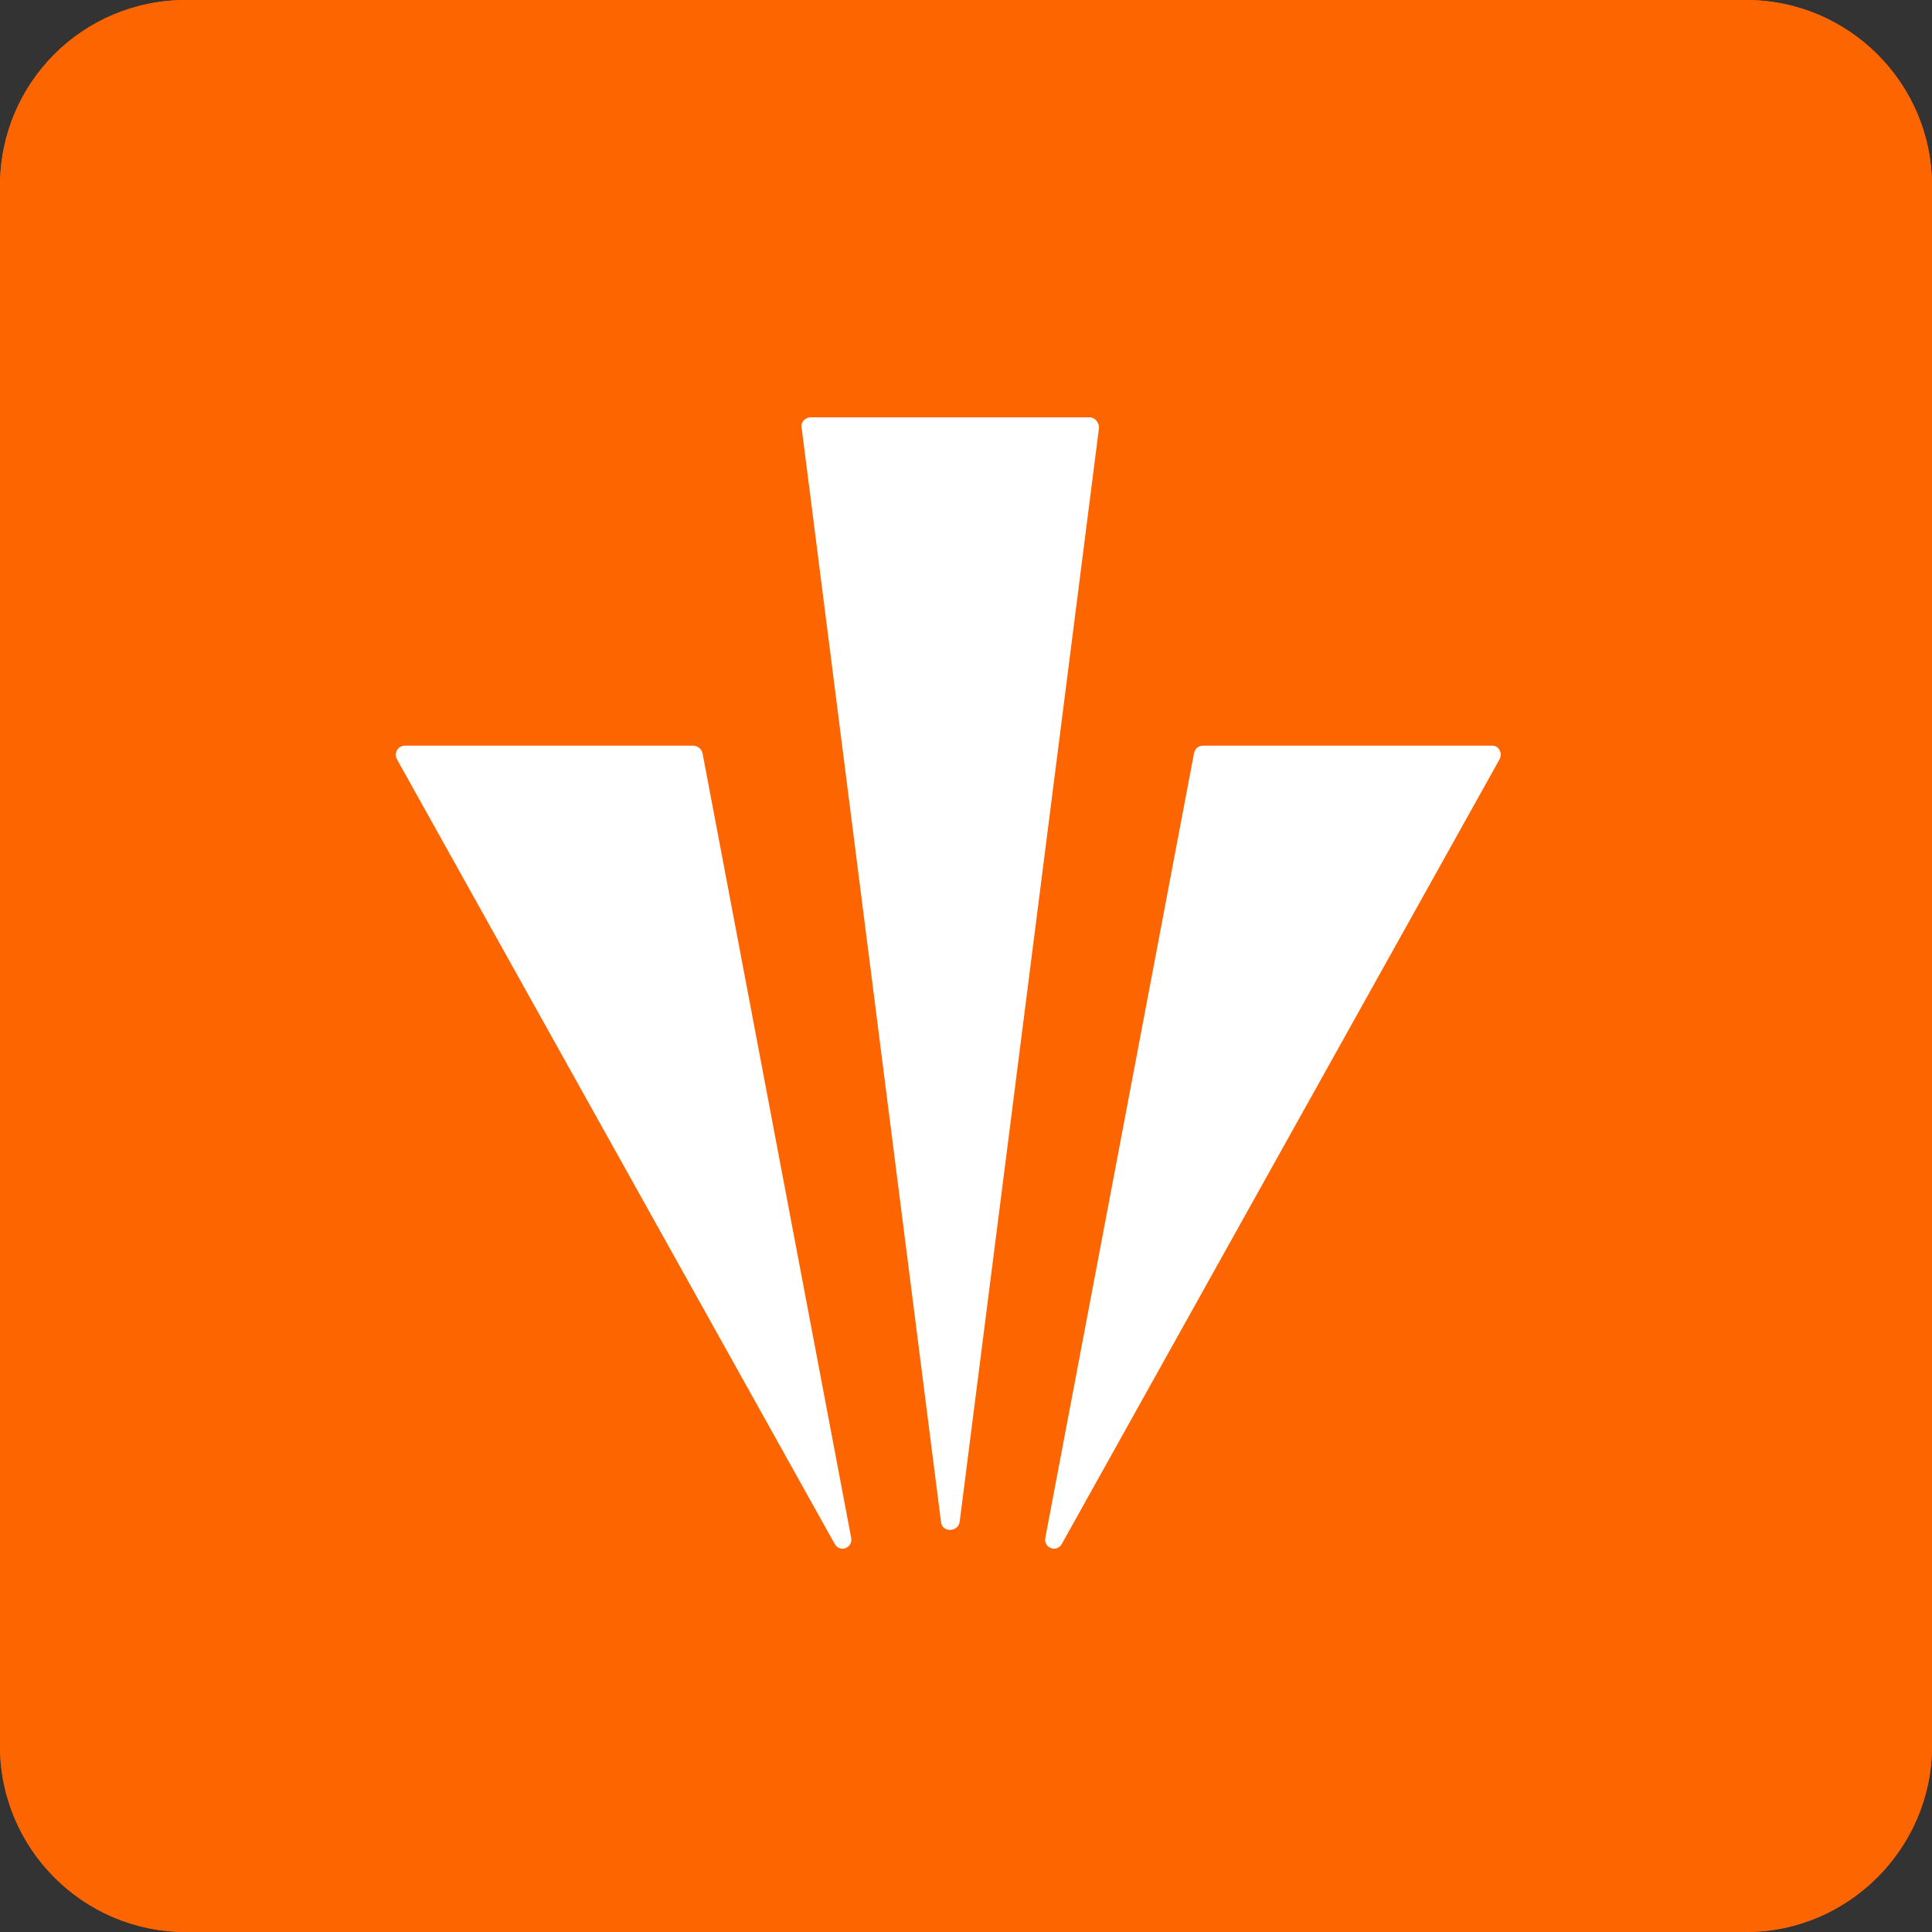
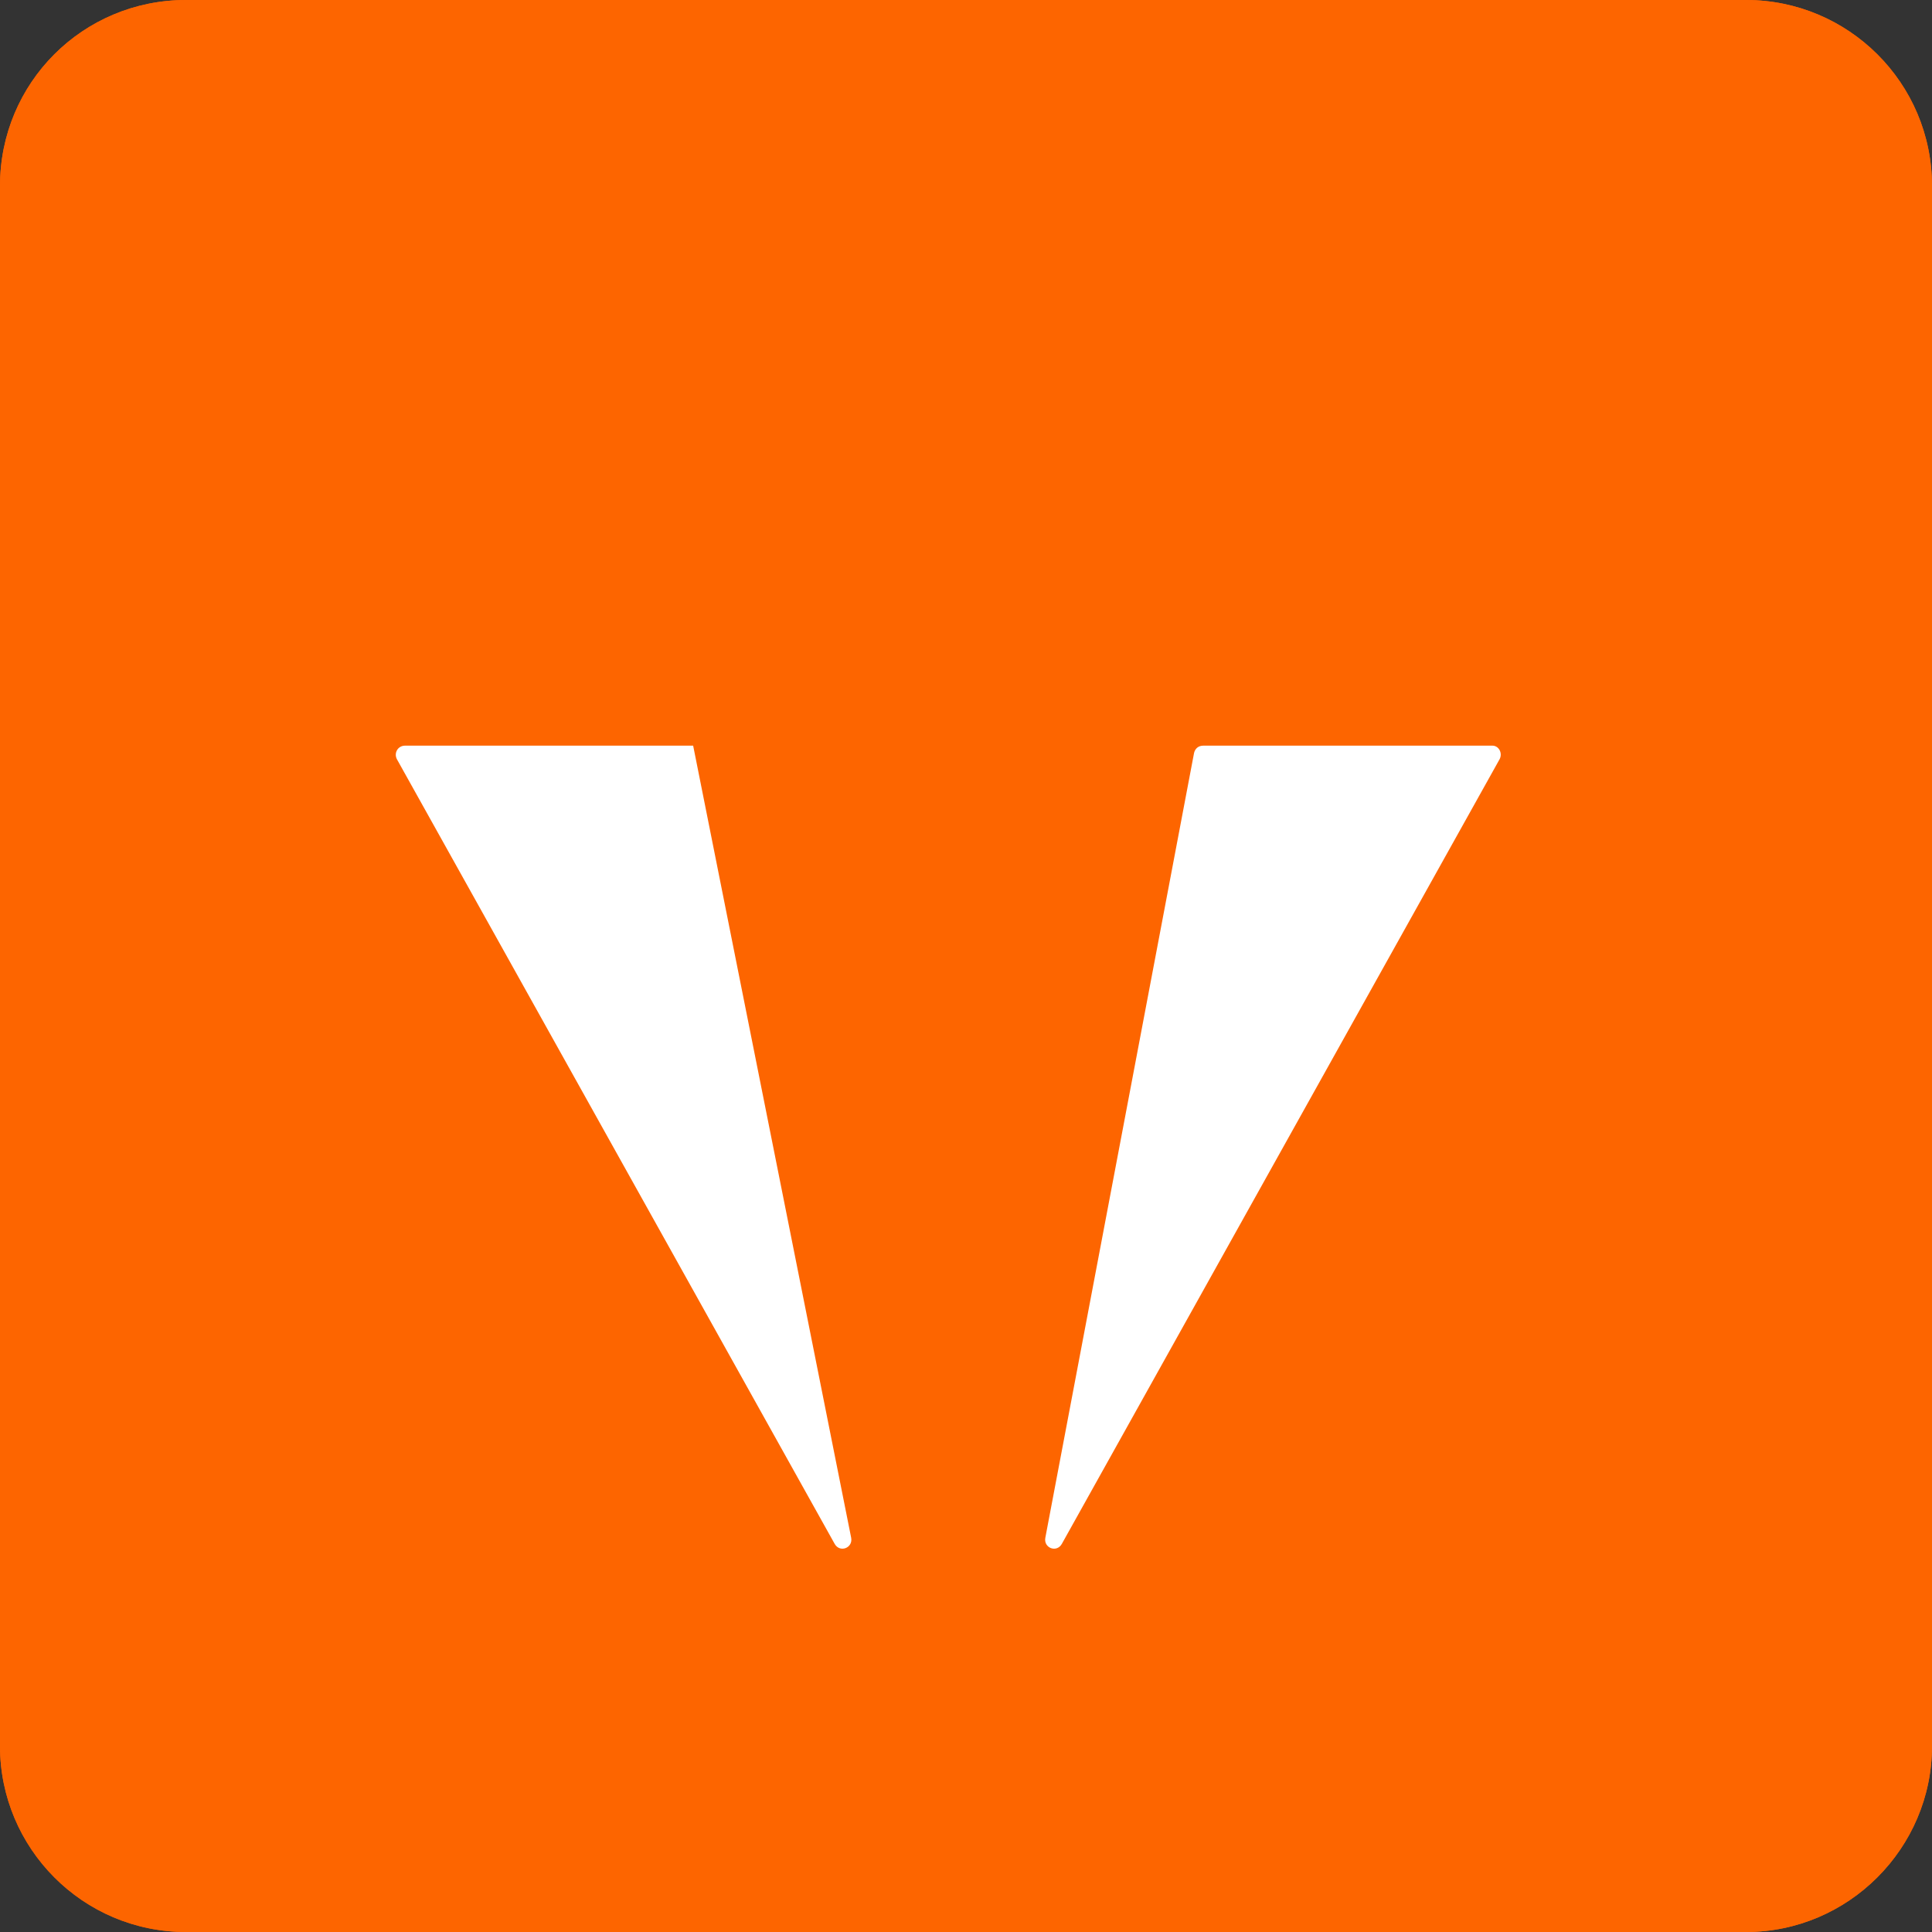
<svg xmlns="http://www.w3.org/2000/svg" width="40" height="40" viewBox="0 0 40 40" fill="none">
  <rect x="0" y="0" width="40" height="40" fill="#333333" stroke="none" />
  <path d="M36.15 40H3.85C1.715 40 0 38.266 0 36.15V3.85C0 1.715 1.715 0 3.85 0H36.15C38.266 0 40 1.715 40 3.85V36.15C40 38.266 38.266 40 36.15 40Z" fill="#FD6500" />
  <path d="M17.28 31.963L8.216 15.716C8.152 15.588 8.237 15.438 8.387 15.438H14.351C14.437 15.438 14.522 15.502 14.544 15.588L17.622 31.835C17.665 32.049 17.387 32.156 17.28 31.963Z" fill="white" />
  <path d="M19.483 31.515L16.597 8.854C16.576 8.747 16.661 8.64 16.789 8.64H22.561C22.668 8.64 22.754 8.747 22.754 8.854L19.868 31.515C19.825 31.729 19.505 31.729 19.483 31.515Z" fill="white" />
-   <path d="M31.049 15.716L21.984 31.963C21.877 32.156 21.599 32.049 21.642 31.835L24.721 15.588C24.742 15.502 24.806 15.438 24.913 15.438H30.899C31.027 15.438 31.113 15.588 31.049 15.716Z" fill="white" />
  <path d="M36.15 40H3.85C1.715 40 0 38.266 0 36.15V3.85C0 1.715 1.715 0 3.85 0H36.15C38.266 0 40 1.715 40 3.85V36.15C40 38.266 38.266 40 36.15 40Z" fill="#FD6500" />
-   <path d="M17.28 31.963L8.216 15.716C8.152 15.588 8.237 15.438 8.387 15.438H14.351C14.437 15.438 14.522 15.502 14.544 15.588L17.622 31.835C17.665 32.049 17.387 32.156 17.28 31.963Z" fill="white" />
-   <path d="M19.483 31.515L16.597 8.854C16.576 8.747 16.661 8.64 16.789 8.64H22.561C22.668 8.64 22.754 8.747 22.754 8.854L19.868 31.515C19.825 31.728 19.505 31.728 19.483 31.515Z" fill="white" />
+   <path d="M17.28 31.963L8.216 15.716C8.152 15.588 8.237 15.438 8.387 15.438H14.351L17.622 31.835C17.665 32.049 17.387 32.156 17.28 31.963Z" fill="white" />
  <path d="M31.049 15.716L21.985 31.963C21.878 32.156 21.6 32.049 21.643 31.835L24.722 15.588C24.743 15.502 24.807 15.438 24.914 15.438H30.9C31.028 15.438 31.114 15.588 31.049 15.716Z" fill="white" />
</svg>